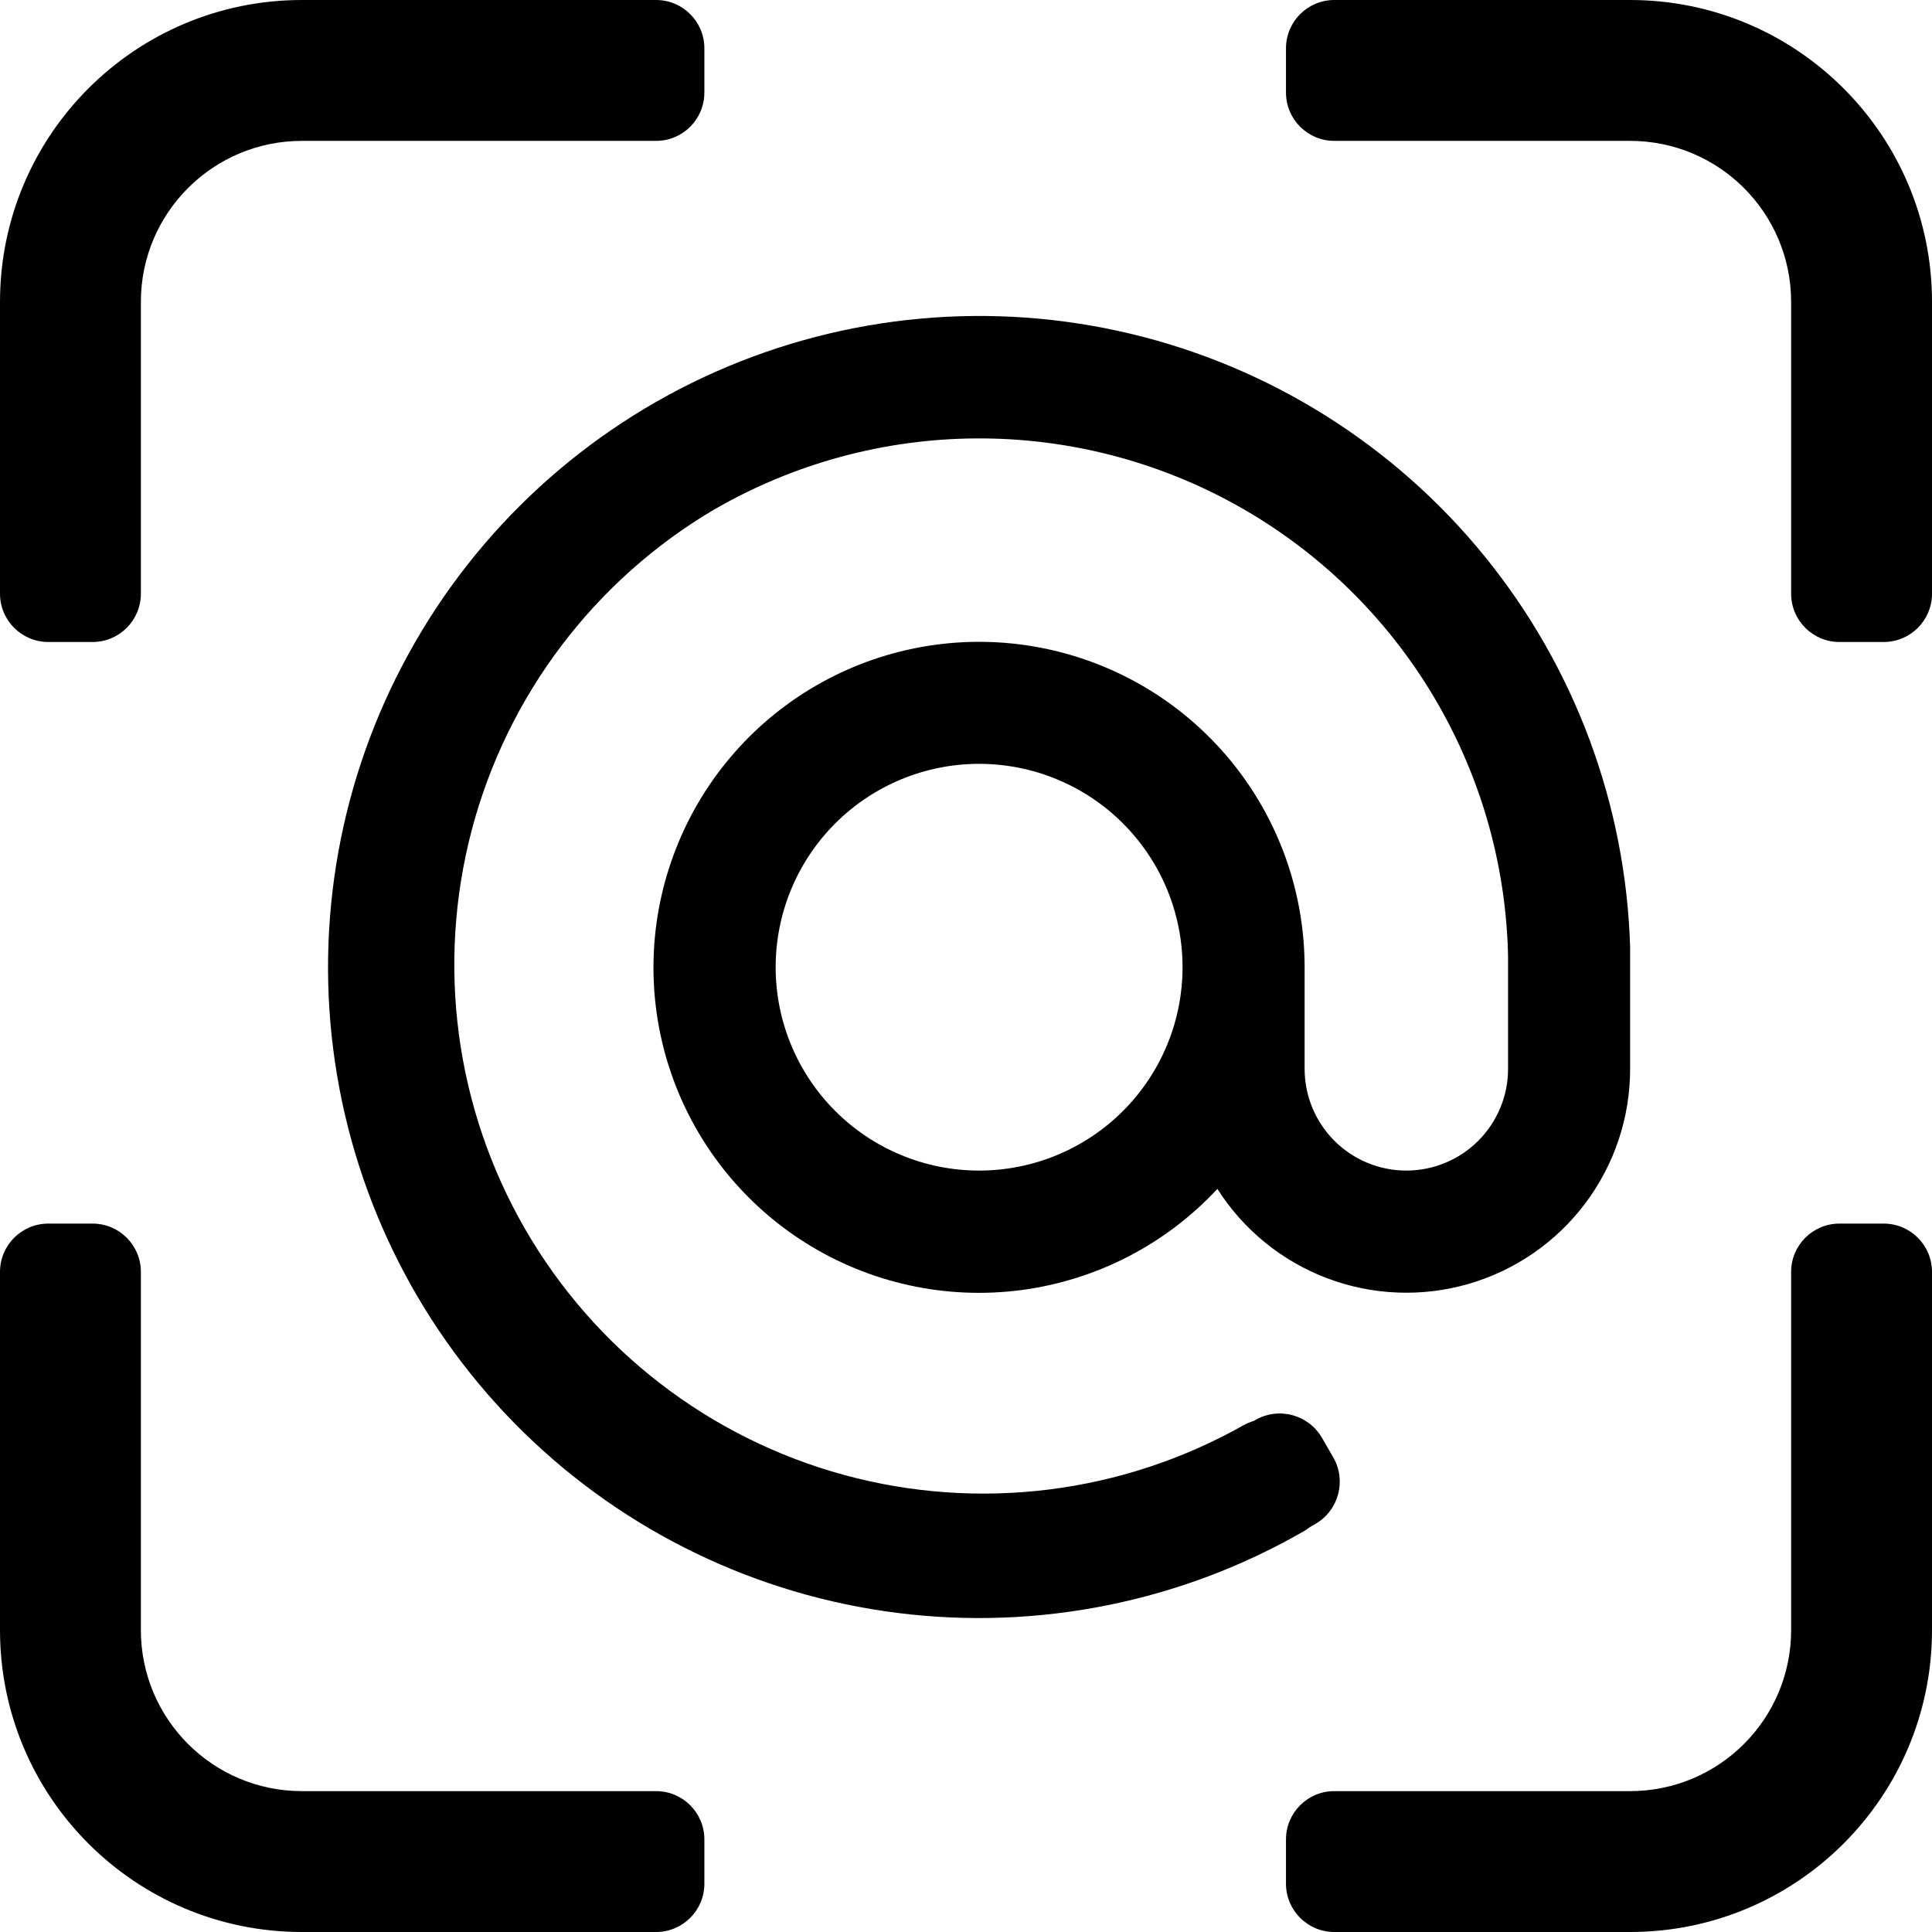
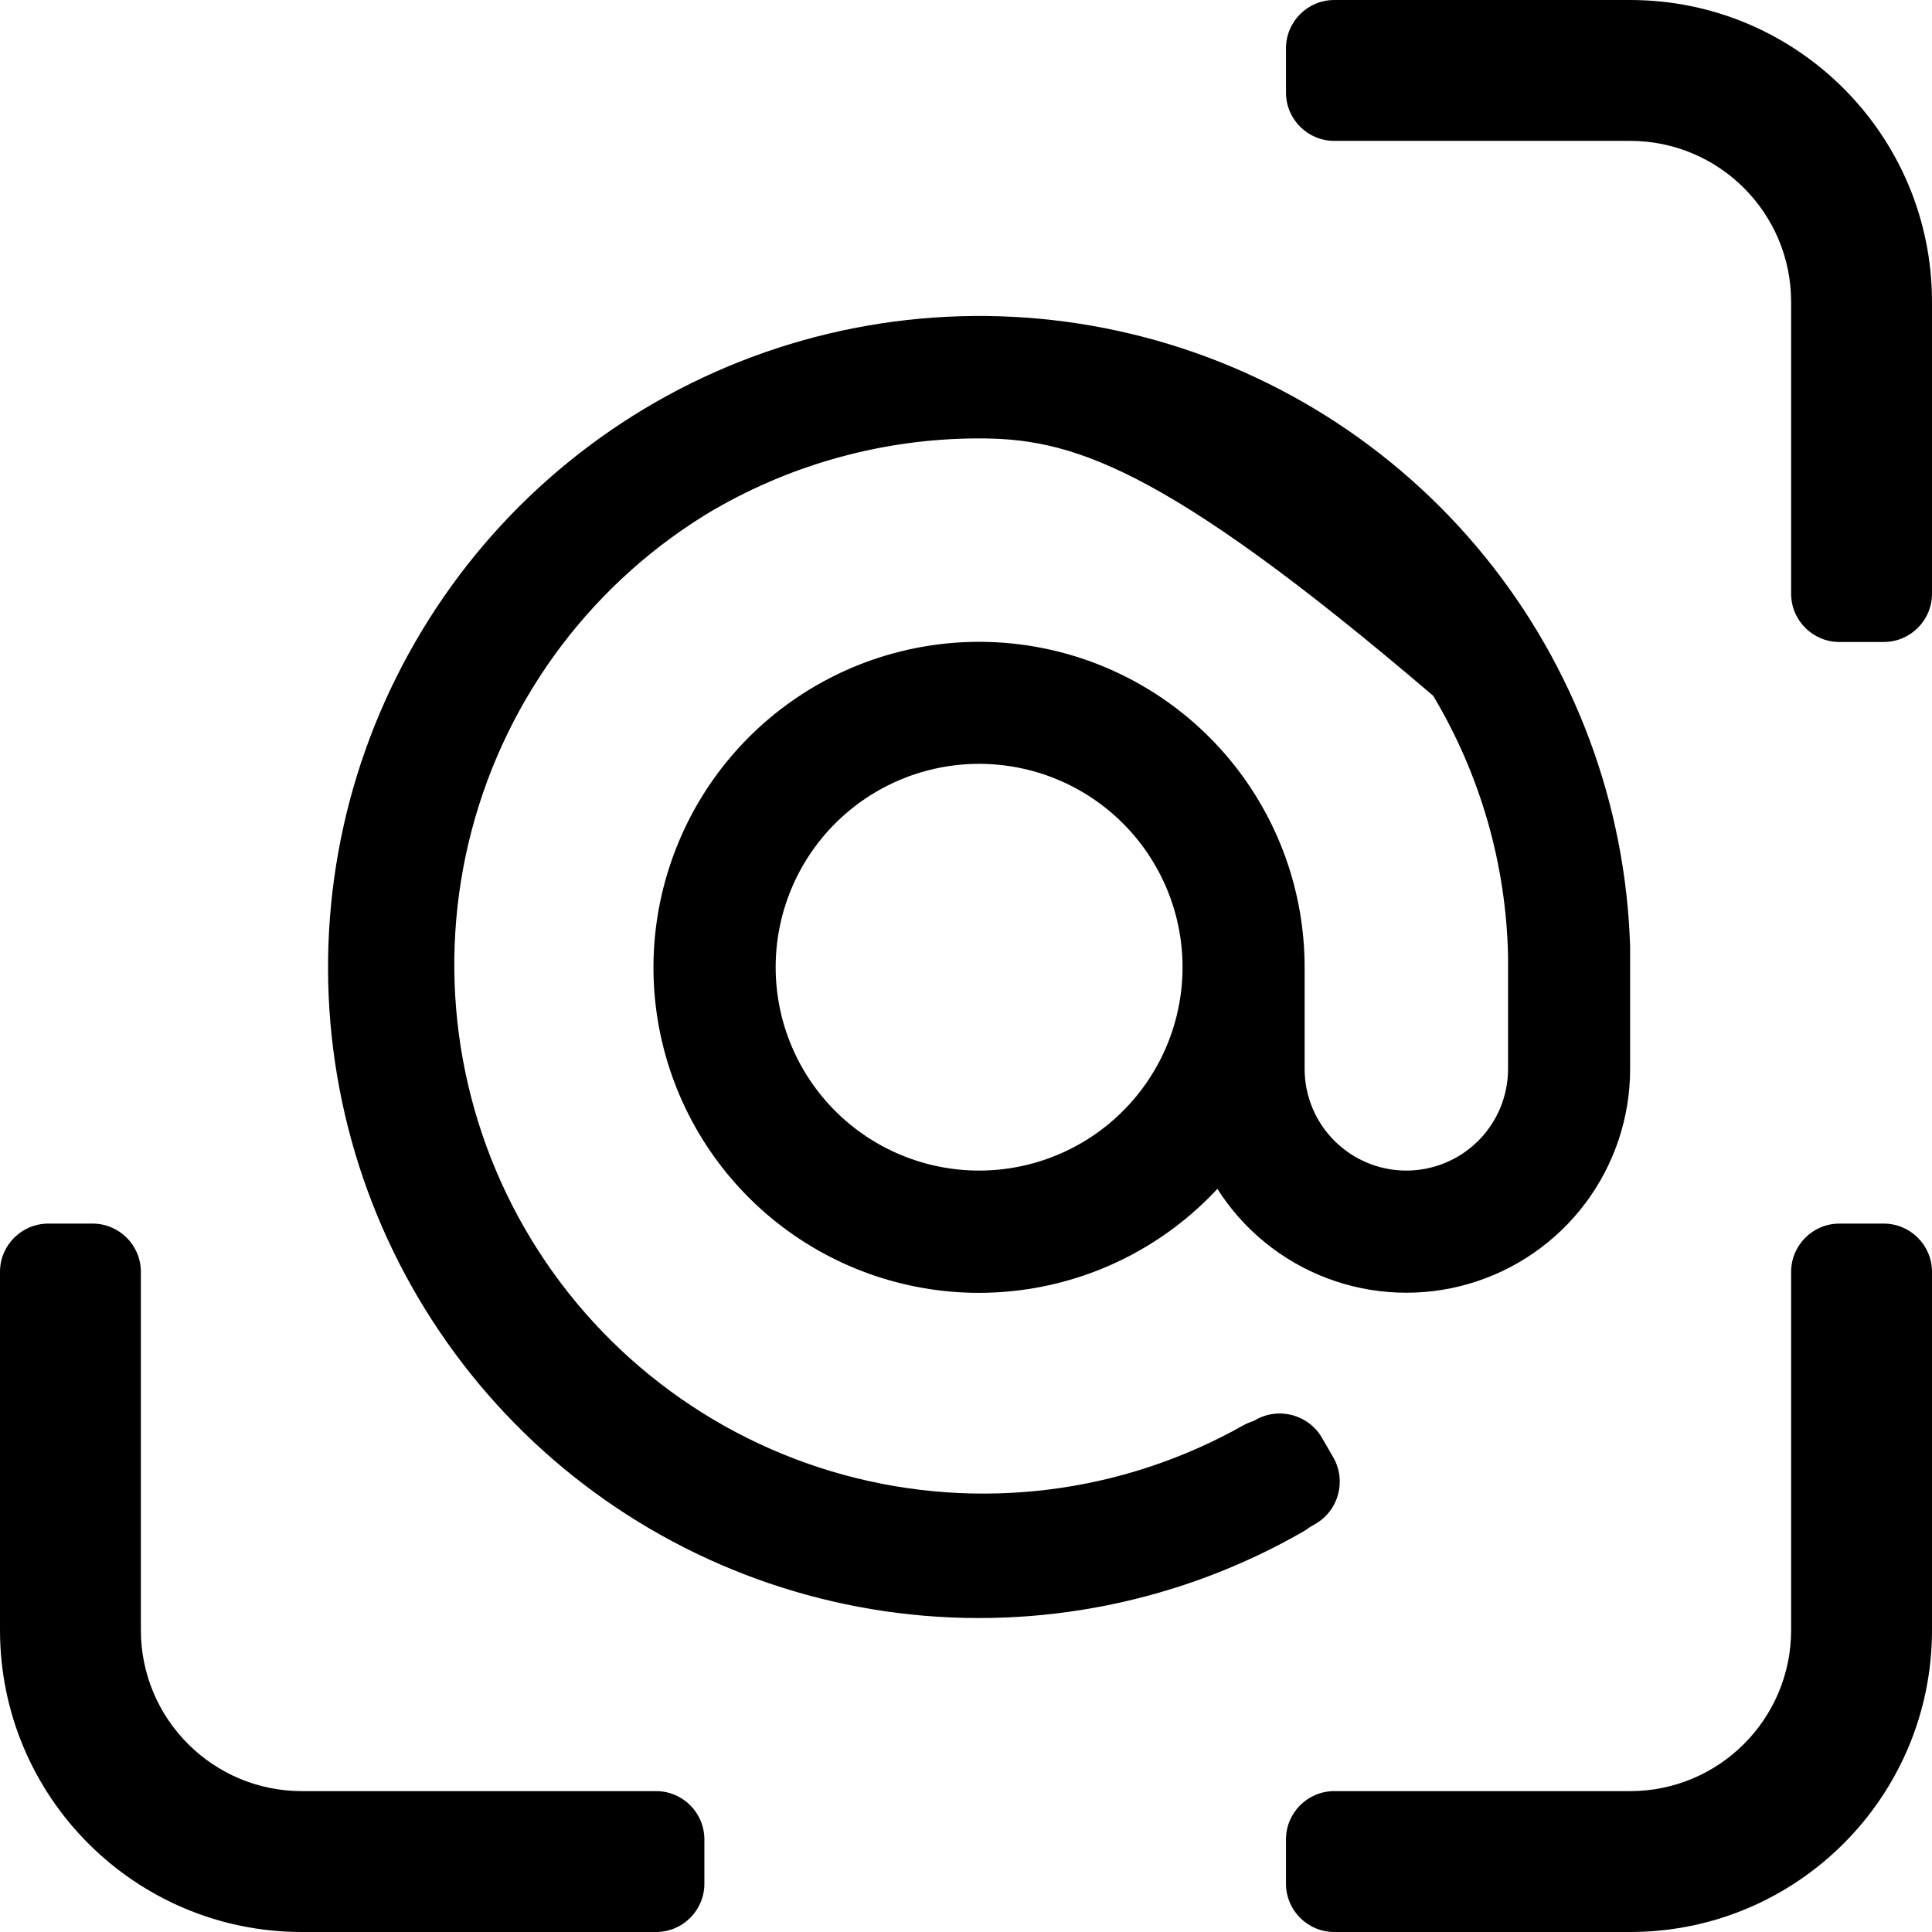
<svg xmlns="http://www.w3.org/2000/svg" width="960" height="960" viewBox="0 0 960 960" fill="none">
-   <path d="M350 24C350 10.745 339.255 0 326 0H150C67.157 0 0 67.157 0 150V295C0 308.255 10.745 319 24 319H46C59.255 319 70 308.255 70 295V150C70 105.817 105.817 70 150 70H326C339.255 70 350 59.255 350 46V24Z" fill="black" />
  <path d="M663 70C649.745 70 639 59.255 639 46V24C639 10.745 649.745 0 663 0H810C892.843 0 960 67.157 960 150V295C960 308.255 949.255 319 936 319H914C900.745 319 890 308.255 890 295V150C890 105.817 854.183 70 810 70H663Z" fill="black" />
  <path d="M663 890C649.745 890 639 900.745 639 914V936C639 949.255 649.745 960 663 960H810C892.843 960 960 892.843 960 810V632C960 618.745 949.255 608 936 608H914C900.745 608 890 618.745 890 632V810C890 854.183 854.183 890 810 890H663Z" fill="black" />
  <path d="M46 608C59.255 608 70 618.745 70 632V810C70 854.183 105.817 890 150 890H326C339.255 890 350 900.745 350 914V936C350 949.255 339.255 960 326 960H150C67.157 960 0 892.843 0 810V632C0 618.745 10.745 608 24 608H46Z" fill="black" />
-   <path d="M355.093 253.031C295.401 288.216 252.02 345.536 234.391 412.53C216.758 479.524 226.303 550.764 260.951 610.759C295.595 670.75 352.539 714.64 419.389 732.888C486.243 751.127 557.596 742.243 617.929 708.166C619.578 707.288 621.297 706.568 623.054 706.016L623.762 705.608C635.364 698.909 650.206 702.882 656.905 714.485L662.469 724.116C669.168 735.715 665.191 750.544 653.588 757.244L650.82 758.838C650 759.475 649.144 760.078 648.258 760.63C587.1 795.955 516.054 810.291 445.98 801.46C375.899 792.622 310.643 761.105 260.174 711.709C209.701 662.317 176.791 597.764 166.471 527.92C156.152 458.072 168.987 386.766 203.013 324.897C237.14 262.689 290.786 213.422 355.684 184.692C420.582 155.966 493.129 149.371 562.145 165.927C631.161 182.483 692.817 221.264 737.605 276.302C782.394 331.344 807.834 399.578 810 470.491V531.124C810.016 555.2 802.208 578.63 787.755 597.893C773.299 617.151 752.983 631.199 729.852 637.926C706.725 644.649 682.039 643.684 659.506 635.177C636.974 626.666 617.813 611.074 604.912 590.746C579.261 618.356 544.765 636.149 507.387 641.04C470.014 645.928 432.099 637.607 400.204 617.52C368.313 597.434 344.443 566.841 332.72 531.027C320.997 495.213 322.16 456.428 336.01 421.379C349.805 386.346 375.401 357.228 408.381 339.038C441.361 320.849 479.656 314.737 516.661 321.755C553.669 328.774 587.061 348.479 611.086 377.477C635.108 406.476 648.254 442.947 648.258 480.597V531.124C648.258 544.523 653.581 557.378 663.06 566.849C672.54 576.325 685.398 581.652 698.801 581.652C712.207 581.652 725.062 576.325 734.545 566.849C744.021 557.378 749.348 544.523 749.348 531.124V475.219C748.418 429.56 735.595 384.931 712.145 345.73C688.695 306.533 655.435 274.125 615.631 251.697C575.832 229.27 530.868 217.602 485.182 217.843C439.491 218.084 394.656 230.223 355.093 253.07V253.031ZM587.601 480.597C587.601 453.795 576.951 428.094 557.992 409.143C539.037 390.192 513.321 379.55 486.511 379.55C459.702 379.55 433.989 390.192 415.03 409.143C396.071 428.094 385.421 453.795 385.421 480.597C385.421 507.398 396.071 533.103 415.03 552.051C433.989 571.002 459.702 581.652 486.511 581.652C513.321 581.652 539.037 571.002 557.992 552.051C576.951 533.103 587.601 507.398 587.601 480.597Z" fill="black" />
+   <path d="M355.093 253.031C295.401 288.216 252.02 345.536 234.391 412.53C216.758 479.524 226.303 550.764 260.951 610.759C295.595 670.75 352.539 714.64 419.389 732.888C486.243 751.127 557.596 742.243 617.929 708.166C619.578 707.288 621.297 706.568 623.054 706.016L623.762 705.608C635.364 698.909 650.206 702.882 656.905 714.485L662.469 724.116C669.168 735.715 665.191 750.544 653.588 757.244L650.82 758.838C650 759.475 649.144 760.078 648.258 760.63C587.1 795.955 516.054 810.291 445.98 801.46C375.899 792.622 310.643 761.105 260.174 711.709C209.701 662.317 176.791 597.764 166.471 527.92C156.152 458.072 168.987 386.766 203.013 324.897C237.14 262.689 290.786 213.422 355.684 184.692C420.582 155.966 493.129 149.371 562.145 165.927C631.161 182.483 692.817 221.264 737.605 276.302C782.394 331.344 807.834 399.578 810 470.491V531.124C810.016 555.2 802.208 578.63 787.755 597.893C773.299 617.151 752.983 631.199 729.852 637.926C706.725 644.649 682.039 643.684 659.506 635.177C636.974 626.666 617.813 611.074 604.912 590.746C579.261 618.356 544.765 636.149 507.387 641.04C470.014 645.928 432.099 637.607 400.204 617.52C368.313 597.434 344.443 566.841 332.72 531.027C320.997 495.213 322.16 456.428 336.01 421.379C349.805 386.346 375.401 357.228 408.381 339.038C441.361 320.849 479.656 314.737 516.661 321.755C553.669 328.774 587.061 348.479 611.086 377.477C635.108 406.476 648.254 442.947 648.258 480.597V531.124C648.258 544.523 653.581 557.378 663.06 566.849C672.54 576.325 685.398 581.652 698.801 581.652C712.207 581.652 725.062 576.325 734.545 566.849C744.021 557.378 749.348 544.523 749.348 531.124V475.219C748.418 429.56 735.595 384.931 712.145 345.73C575.832 229.27 530.868 217.602 485.182 217.843C439.491 218.084 394.656 230.223 355.093 253.07V253.031ZM587.601 480.597C587.601 453.795 576.951 428.094 557.992 409.143C539.037 390.192 513.321 379.55 486.511 379.55C459.702 379.55 433.989 390.192 415.03 409.143C396.071 428.094 385.421 453.795 385.421 480.597C385.421 507.398 396.071 533.103 415.03 552.051C433.989 571.002 459.702 581.652 486.511 581.652C513.321 581.652 539.037 571.002 557.992 552.051C576.951 533.103 587.601 507.398 587.601 480.597Z" fill="black" />
</svg>